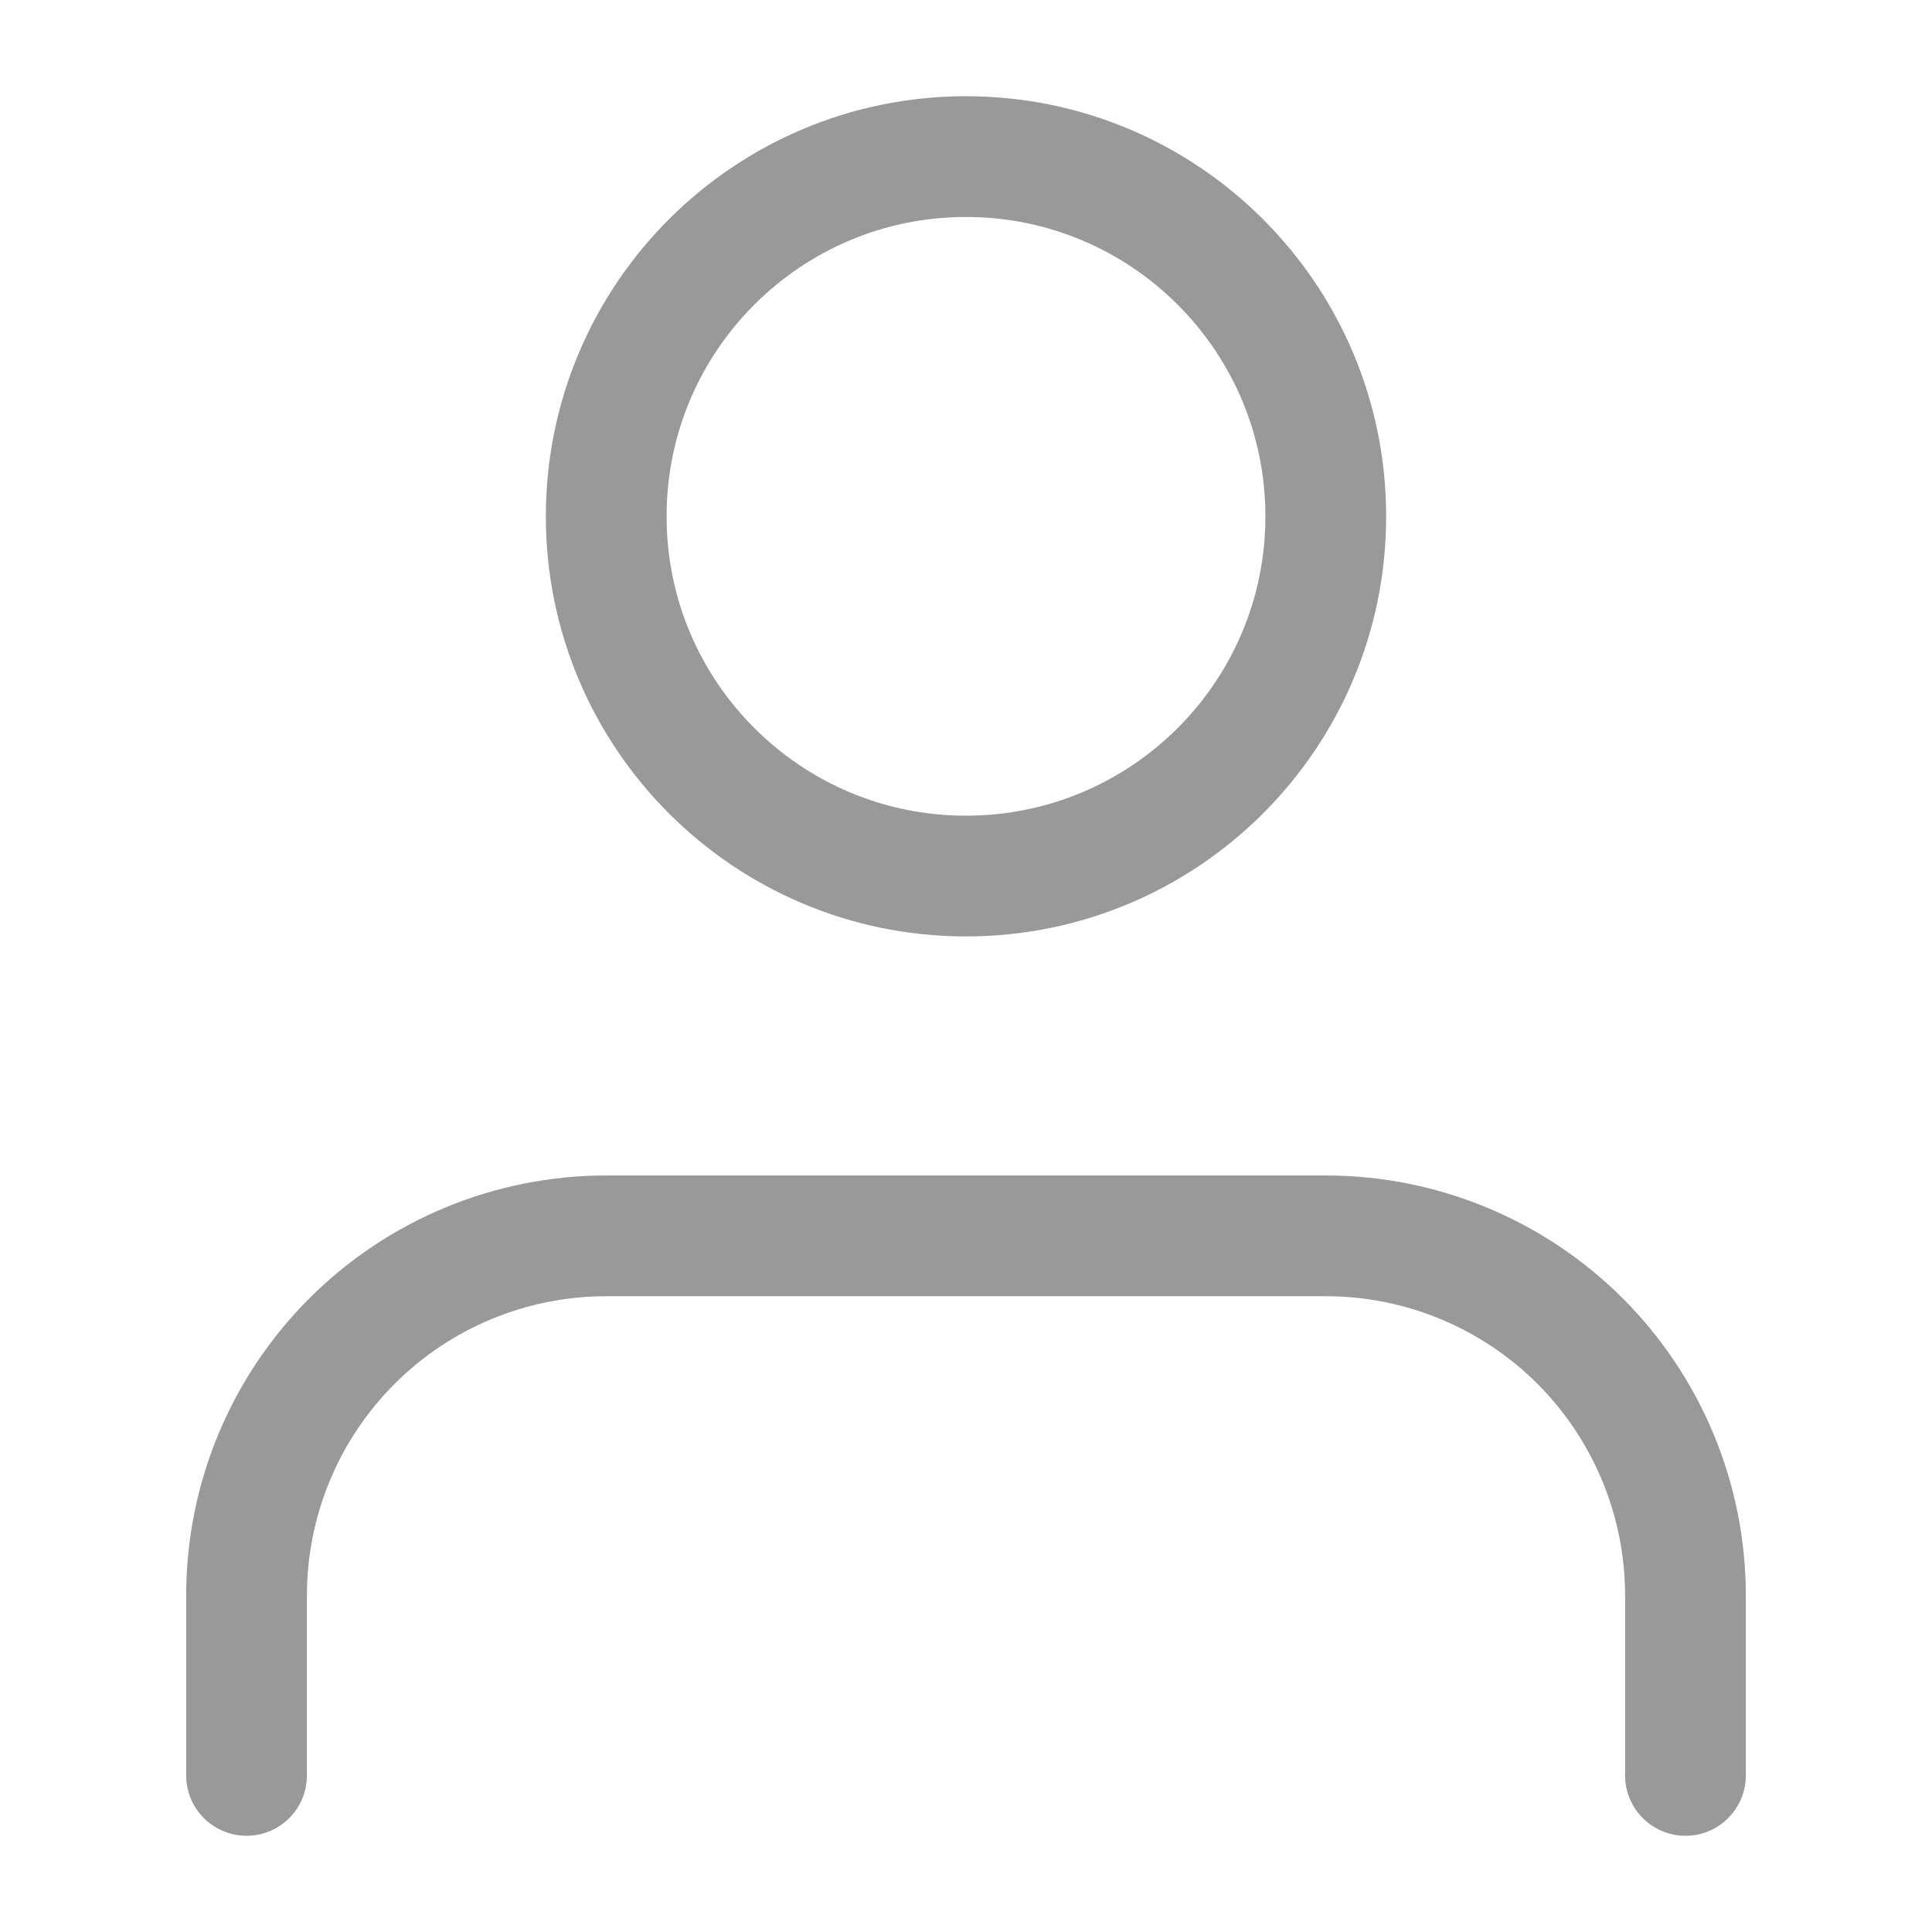
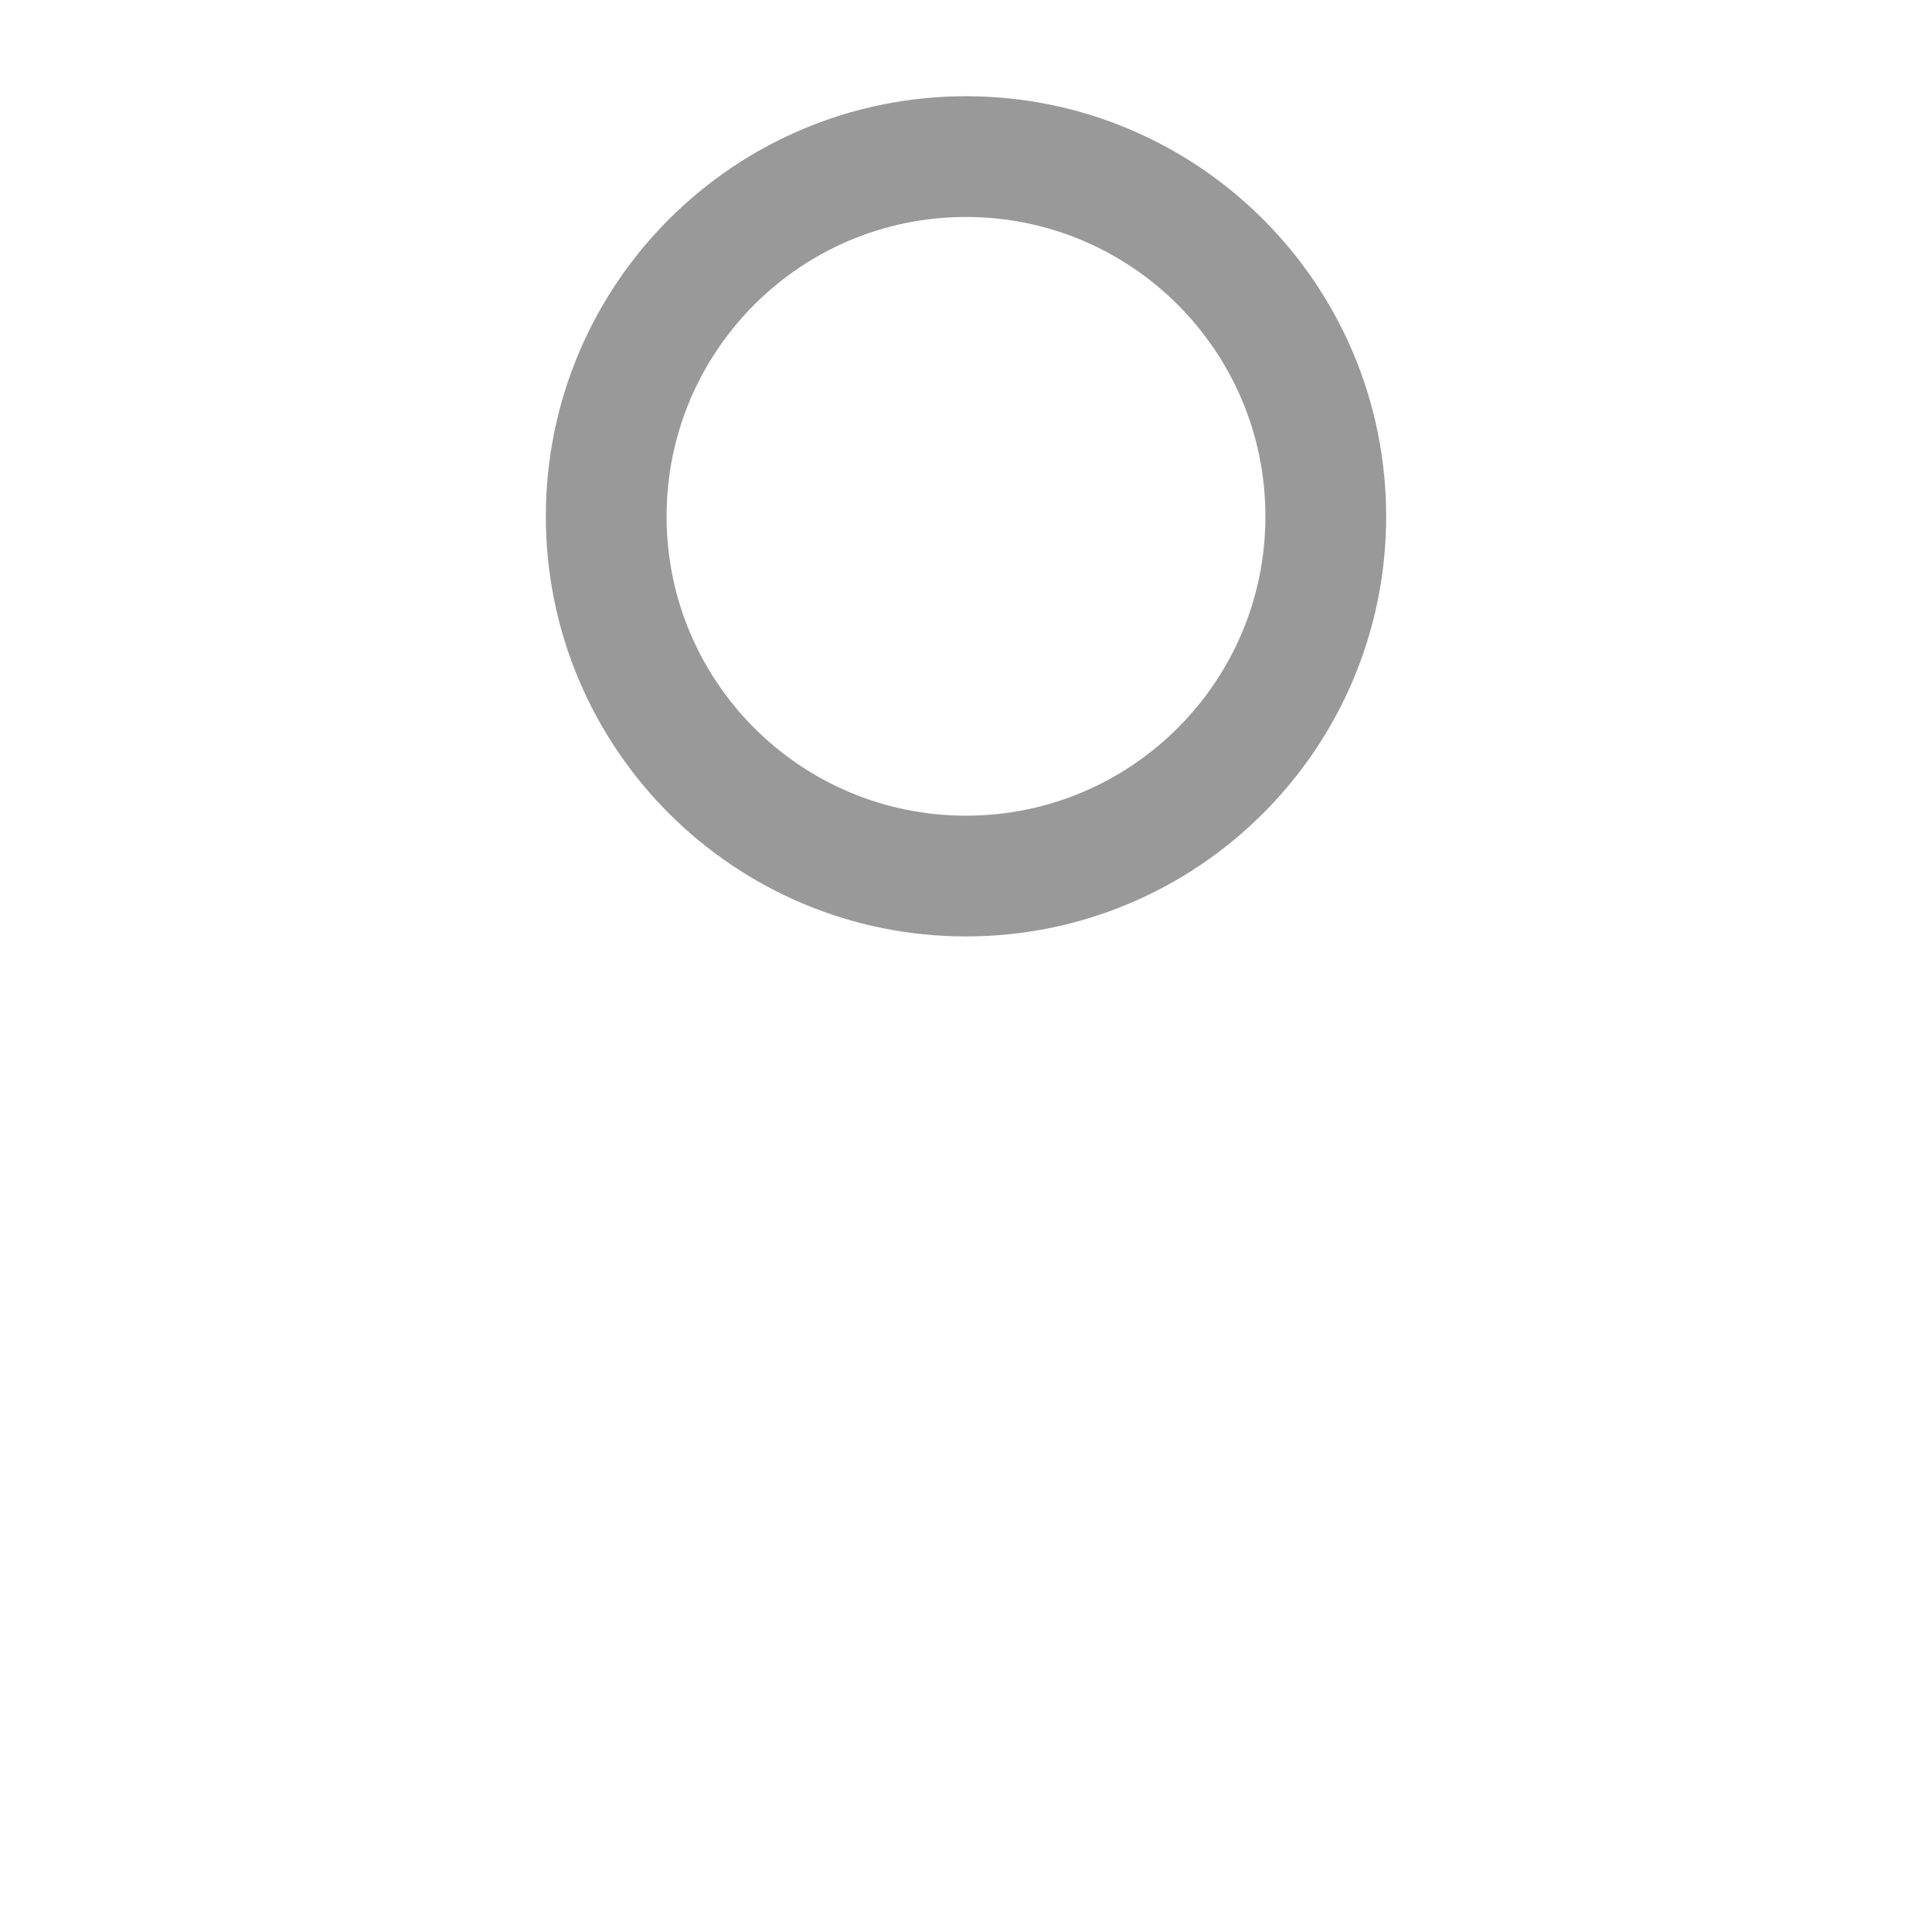
<svg xmlns="http://www.w3.org/2000/svg" width="18" height="18" viewBox="0 0 18 18" fill="none">
-   <path d="M15.703 16.541V14.865C15.703 13.976 15.35 13.124 14.722 12.495C14.093 11.867 13.241 11.514 12.352 11.514H5.648C4.76 11.514 3.907 11.867 3.279 12.495C2.65 13.124 2.297 13.976 2.297 14.865V16.541" stroke="#999999" stroke-width="1.125" stroke-linecap="round" stroke-linejoin="round" />
  <path d="M9 8.162C10.851 8.162 12.352 6.662 12.352 4.811C12.352 2.96 10.851 1.459 9 1.459C7.149 1.459 5.648 2.96 5.648 4.811C5.648 6.662 7.149 8.162 9 8.162Z" stroke="#999999" stroke-width="1.125" stroke-linecap="round" stroke-linejoin="round" />
</svg>